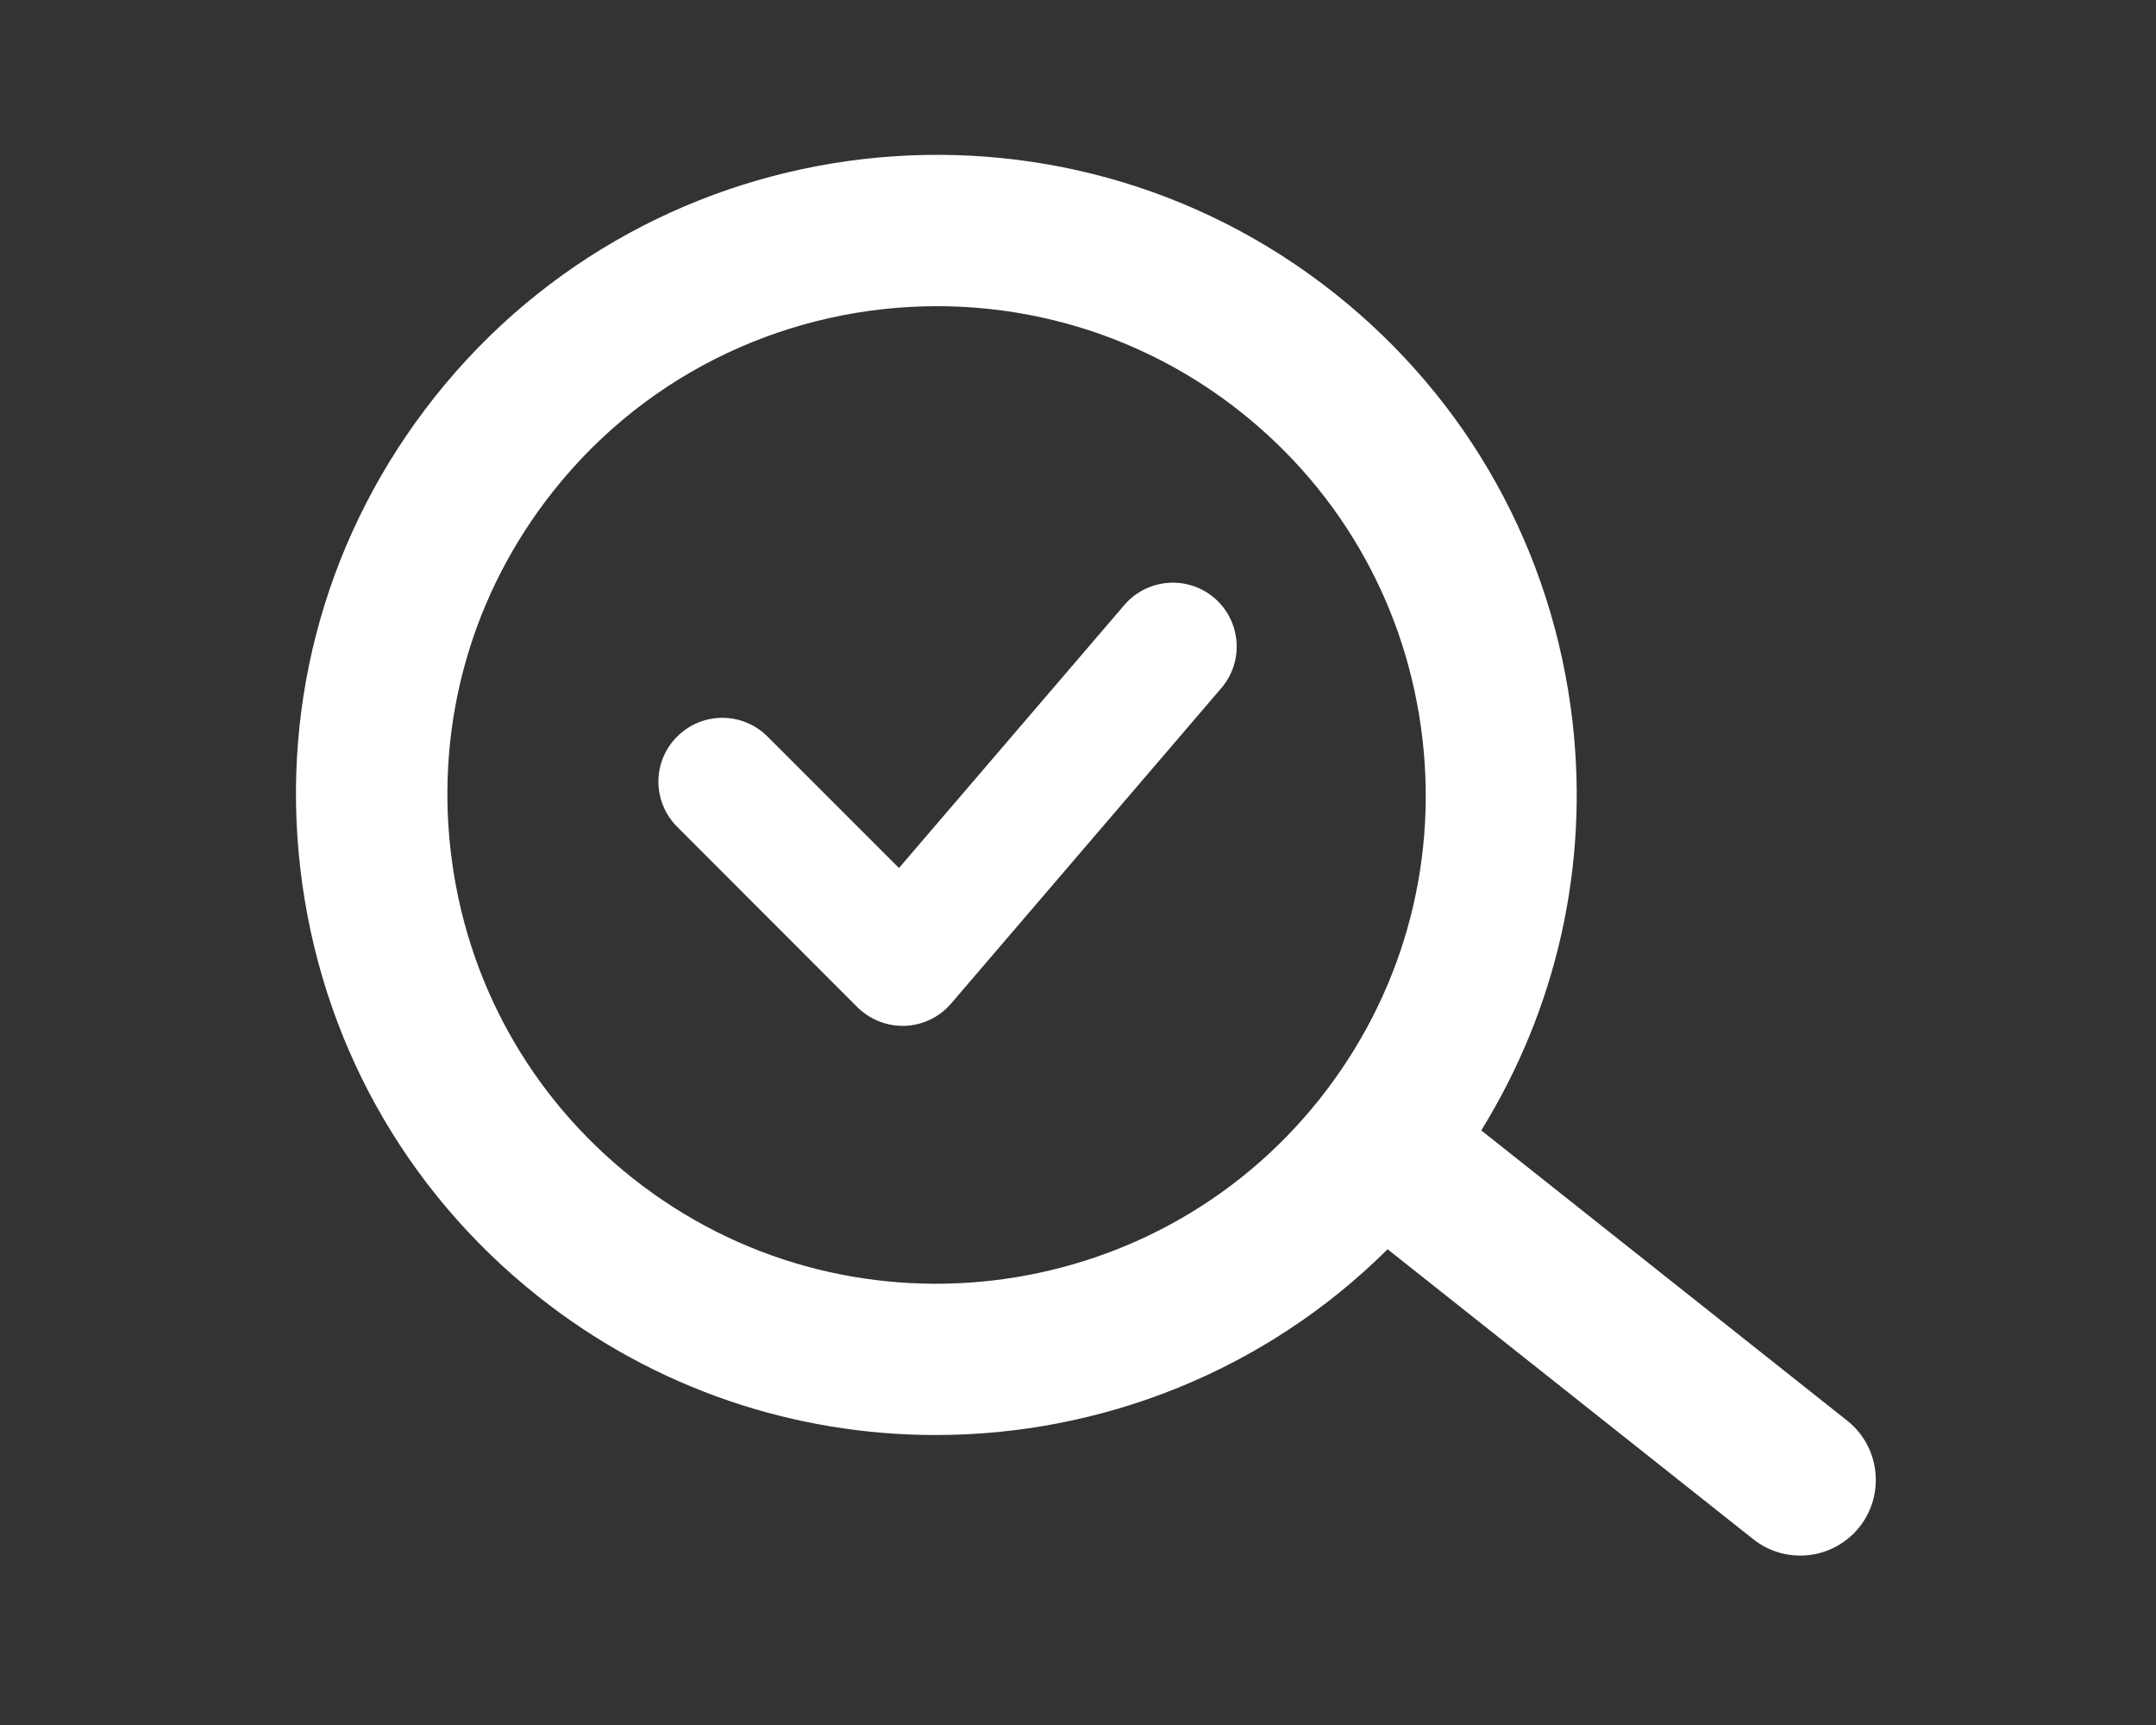
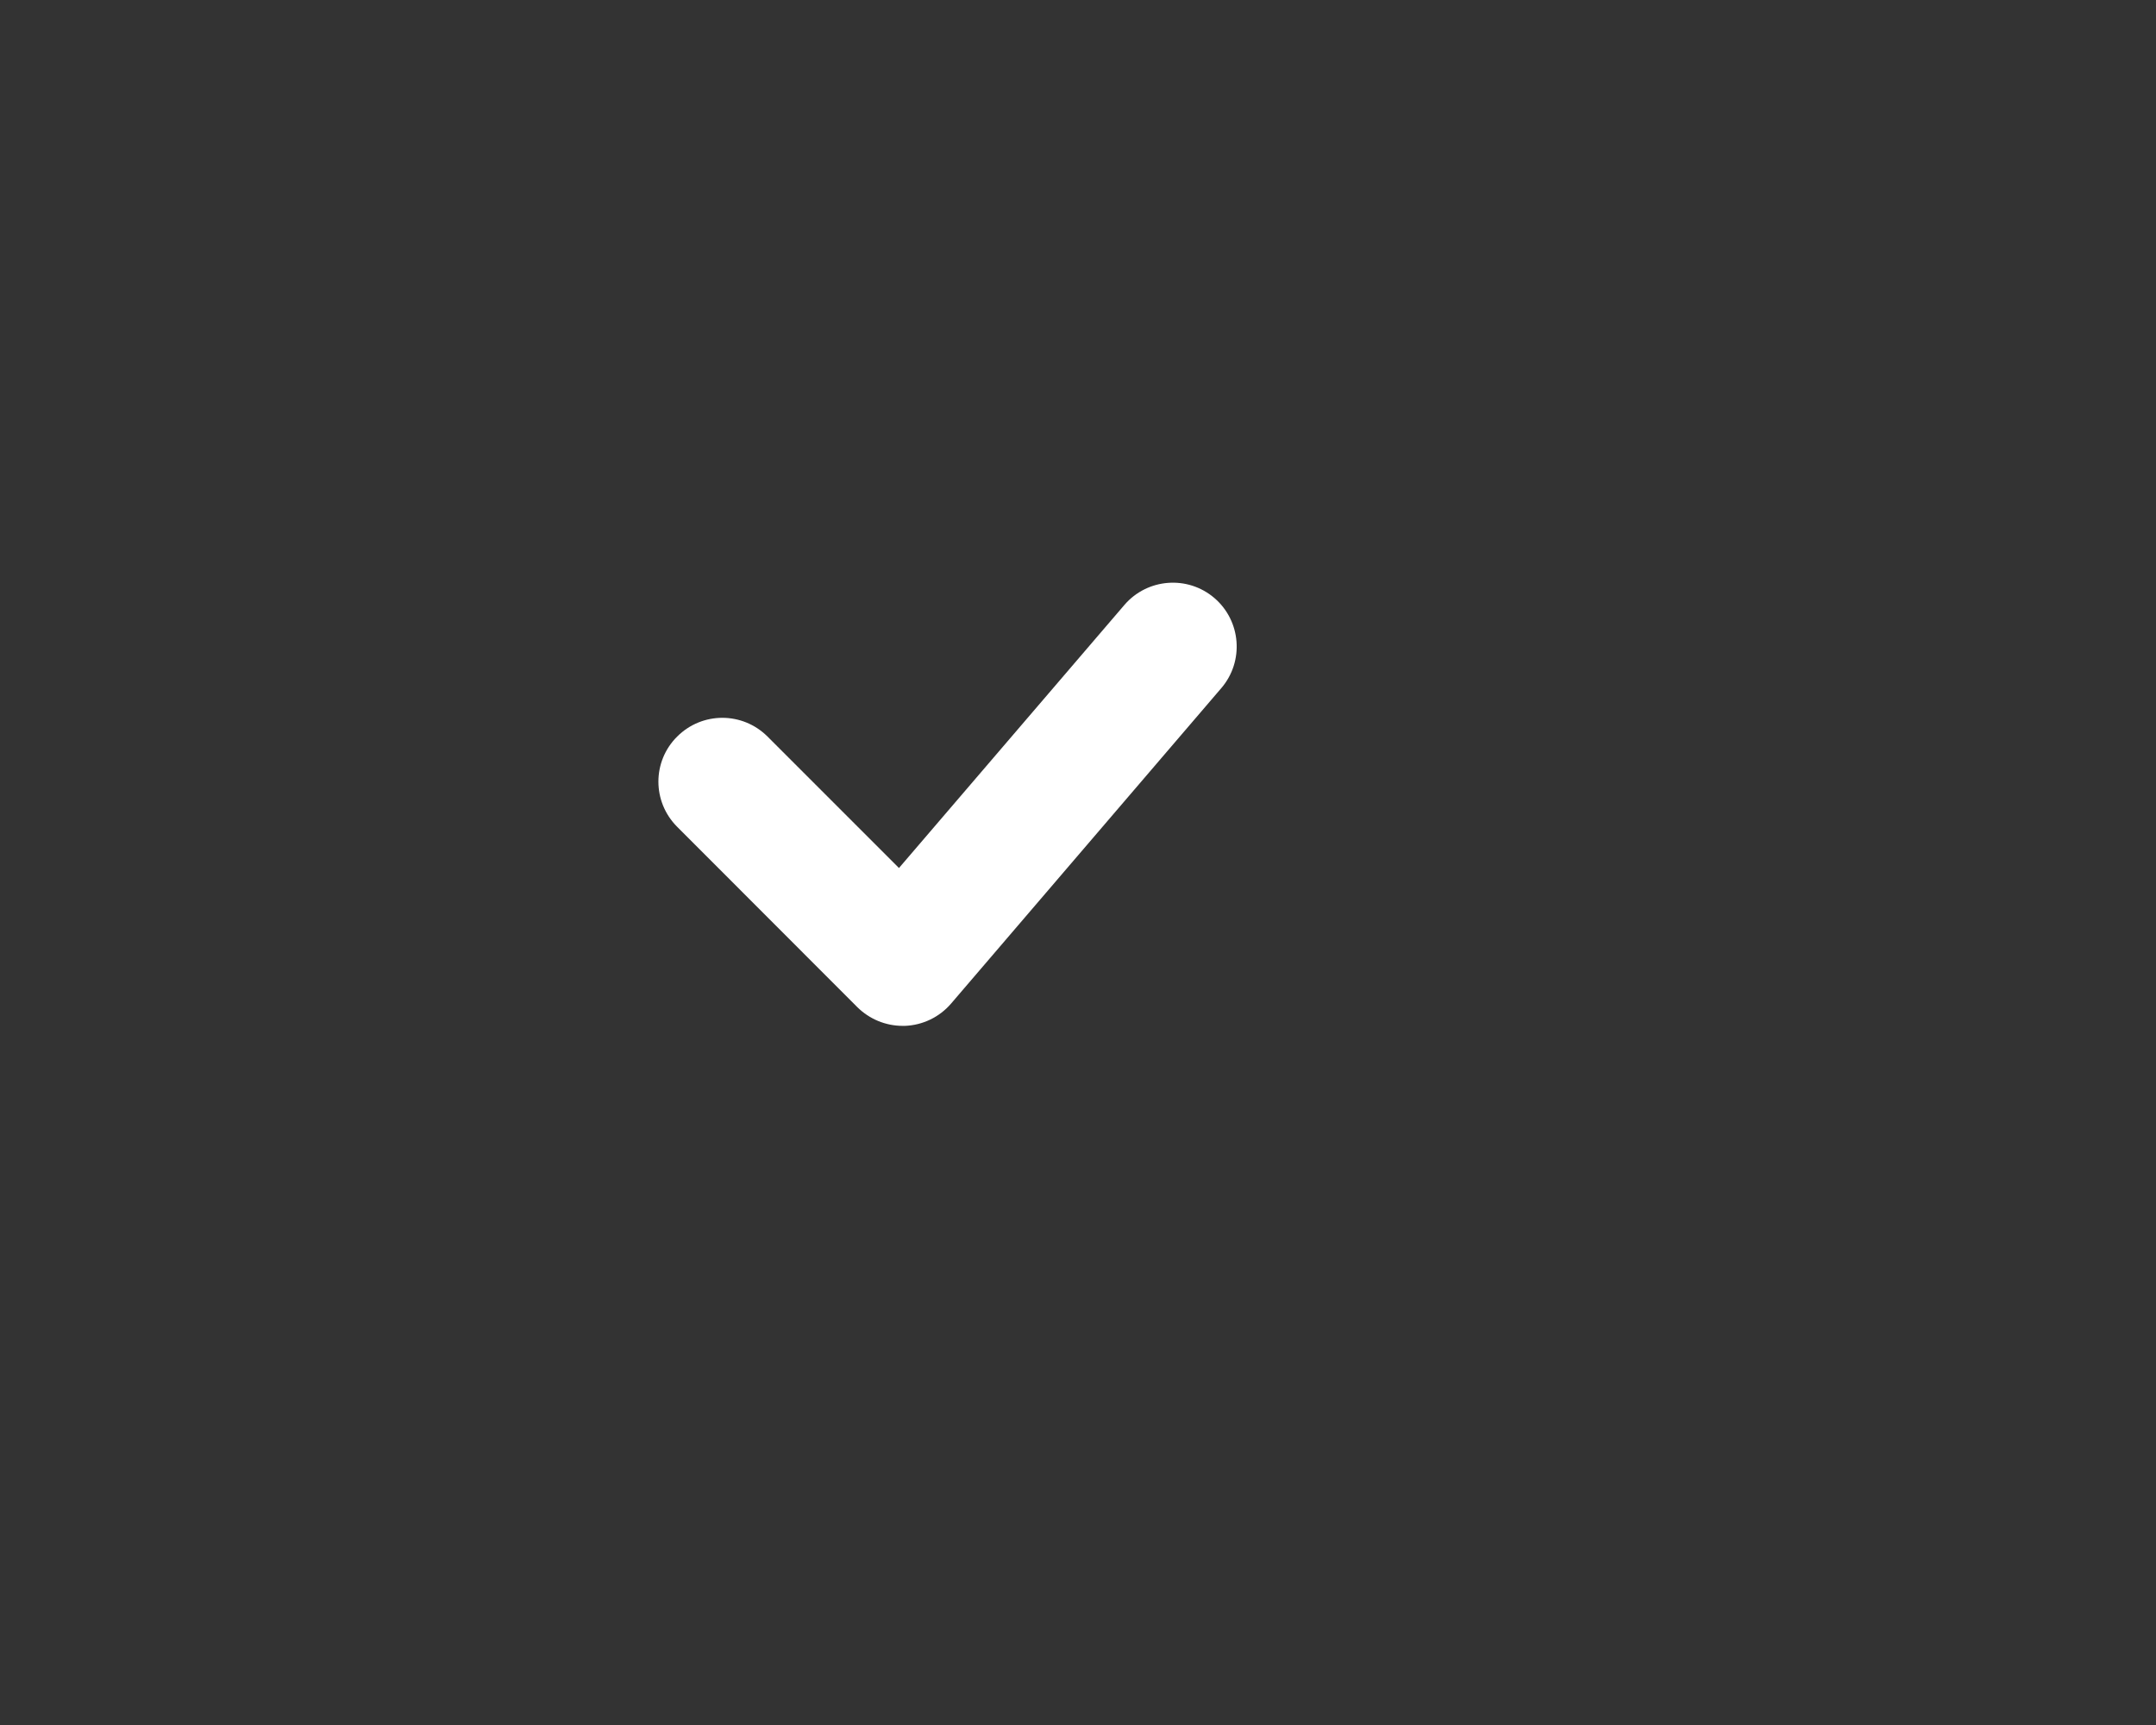
<svg xmlns="http://www.w3.org/2000/svg" version="1.1" id="Icons" x="0px" y="0px" viewBox="0 0 125 100" style="enable-background:new 0 0 125 100;" xml:space="preserve">
  <rect x="0" y="0" width="125" height="100" fill="#333333" stroke="none" />
  <style type="text/css">
	.st0{fill:#00255B;}
	.st1{fill:#12367B;}
	.st2{fill:none;stroke:#14C7AE;stroke-width:3.357;stroke-linecap:round;stroke-linejoin:round;stroke-miterlimit:10;}
	.st3{fill:#7599DF;}
	.st4{fill:#FFFFFF;}
	.st5{fill:#6B6B6B;}
	.st6{fill:none;stroke:#000000;stroke-width:2.126;stroke-miterlimit:10;}
	.st7{fill:none;stroke:#000000;stroke-width:3.172;stroke-linecap:round;stroke-linejoin:round;stroke-miterlimit:10;}
	.st8{fill:none;stroke:#000000;stroke-width:3.172;stroke-miterlimit:10;}
	.st9{fill:none;stroke:#000000;stroke-width:3.357;stroke-linecap:round;stroke-linejoin:round;stroke-miterlimit:10;}
	.st10{fill:none;stroke:#000000;stroke-width:2.906;stroke-miterlimit:10;}
	.st11{fill:none;stroke:#000000;stroke-width:2.906;stroke-linecap:round;stroke-miterlimit:10;}
	.st12{fill:#13E1C5;}
	.st13{fill:none;stroke:#12367B;stroke-width:2.835;stroke-linecap:round;stroke-linejoin:round;stroke-miterlimit:10;}
	.st14{fill:none;stroke:#000000;stroke-width:1.784;stroke-linecap:round;stroke-linejoin:round;stroke-miterlimit:10;}
	.st15{fill:none;stroke:#000000;stroke-width:1.843;stroke-linecap:round;stroke-linejoin:round;stroke-miterlimit:10;}
	.st16{fill:none;stroke:#000000;stroke-width:4.179;stroke-linecap:round;stroke-linejoin:round;stroke-miterlimit:10;}
	.st17{fill:url(#SVGID_1_);}
	.st18{fill:url(#SVGID_00000002361952208394771220000017267527213835077791_);}
	.st19{fill:url(#SVGID_00000127730857227497985670000003388483743287590554_);}
	.st20{fill:url(#SVGID_00000114781798604081082480000006367410133844324506_);}
	.st21{fill:url(#SVGID_00000158736444824256390380000009822188226542558853_);}
	.st22{fill:url(#SVGID_00000004514319049660398800000006129497141245889930_);}
	.st23{fill:url(#SVGID_00000036212150611504475910000003079639674494727591_);}
	.st24{fill:url(#SVGID_00000003807752898656716800000009125419356105005454_);}
	.st25{fill:url(#SVGID_00000023999409604138230240000009890055701604781744_);}
	.st26{fill:url(#SVGID_00000144309688261470077330000008182538358806664593_);}
	.st27{fill:#EE941F;}
	.st28{fill:url(#SVGID_00000036221194782901916990000008328191036468692158_);}
	.st29{fill:#97E4FF;}
	.st30{fill:#231F20;}
	.st31{fill:#00101E;}
	.st32{fill:url(#SVGID_00000084527529995867949040000015208647273987021191_);}
	.st33{fill:none;stroke:#12367B;stroke-width:3.357;stroke-linecap:round;stroke-linejoin:round;stroke-miterlimit:10;}
	.st34{fill:none;stroke:#FFFFFF;stroke-width:3.357;stroke-linecap:round;stroke-linejoin:round;stroke-miterlimit:10;}
	.st35{fill:#E09D29;}
	.st36{fill:none;stroke:#000000;stroke-width:4;stroke-linecap:round;stroke-linejoin:round;stroke-miterlimit:10;}
	.st37{fill:none;stroke:#12367B;stroke-width:7.087;stroke-linecap:round;stroke-linejoin:round;stroke-miterlimit:10;}
	.st38{fill:none;stroke:#FFFFFF;stroke-width:4;stroke-linecap:round;stroke-linejoin:round;stroke-miterlimit:10;}
	.st39{fill:none;stroke:#0296E0;stroke-width:4;stroke-linecap:round;stroke-linejoin:round;stroke-miterlimit:10;}
	.st40{fill:#0296E0;}
	.st41{fill:#FF0000;}
	.st42{fill:#0093DD;}
	.st43{fill:#F7DB17;}
	.st44{fill:#171796;}
	.st45{fill:#034EA2;}
	.st46{fill:#FFF100;}
	.st47{fill-rule:evenodd;clip-rule:evenodd;fill:#323C8D;}
	.st48{fill-rule:evenodd;clip-rule:evenodd;fill:#FFED00;}
	.st49{fill:none;stroke:#FEFEFE;stroke-width:1.881;stroke-miterlimit:22.926;}
	.st50{fill-rule:evenodd;clip-rule:evenodd;fill:#E31E24;}
	.st51{fill-rule:evenodd;clip-rule:evenodd;fill:#FEFEFE;}
	.st52{fill:#323C8D;}
	.st53{fill-rule:evenodd;clip-rule:evenodd;fill:#B0CB1F;}
	.st54{fill-rule:evenodd;clip-rule:evenodd;fill:#EF7F1A;}
	.st55{fill-rule:evenodd;clip-rule:evenodd;fill:#00A0E3;}
	.st56{fill-rule:evenodd;clip-rule:evenodd;fill:#00843E;}
	.st57{fill-rule:evenodd;clip-rule:evenodd;fill:#333C8D;}
	.st58{fill-rule:evenodd;clip-rule:evenodd;fill:#70B56E;}
	.st59{fill-rule:evenodd;clip-rule:evenodd;fill:#749AAD;}
	.st60{fill:#857D78;}
	.st61{fill:#95A4D3;}
	.st62{fill:#034EA1;}
	.st63{fill:#FFC328;}
	.st64{fill:#F7E350;}
	.st65{fill:#A9D7DE;}
	.st66{fill:#5BC3ED;}
	.st67{fill:#84D2E9;}
	.st68{fill:#FFD837;}
	.st69{fill:#074F9A;}
</style>
  <g>
-     <path class="st4" d="M107.1,82.36L85.88,65.53c4.37-7.07,6.25-15.33,5.29-23.71c-1.14-9.85-6.04-18.67-13.81-24.83   C61.32,4.28,37.92,6.98,25.2,23.02c-6.16,7.77-8.93,17.47-7.79,27.32c1.14,9.85,6.04,18.67,13.81,24.83   c6.81,5.4,14.94,8.02,23.03,8.02c9.57,0,19.07-3.68,26.2-10.77l21.2,16.81c0.81,0.64,1.77,0.95,2.72,0.95   c1.29,0,2.57-0.57,3.44-1.66C109.31,86.62,108.99,83.86,107.1,82.36z M36.68,68.3c-5.93-4.7-9.68-11.44-10.55-18.96   c-0.87-7.52,1.24-14.94,5.95-20.87c5.59-7.05,13.88-10.72,22.25-10.72c6.17,0,12.39,2,17.59,6.12c5.93,4.7,9.68,11.44,10.55,18.96   c0.87,7.52-1.24,14.93-5.95,20.87C66.8,75.94,48.93,78.01,36.68,68.3z" />
    <g>
      <path class="st4" d="M52.33,59.47c-0.98,0-1.92-0.39-2.62-1.08L39.26,47.93c-1.45-1.45-1.45-3.79,0-5.23    c1.45-1.45,3.79-1.45,5.24,0l7.62,7.62l13.07-15.25c1.33-1.55,3.67-1.73,5.22-0.4c1.55,1.33,1.73,3.67,0.4,5.22L55.14,58.18    c-0.67,0.78-1.64,1.25-2.67,1.29C52.42,59.47,52.38,59.47,52.33,59.47z" />
    </g>
  </g>
</svg>